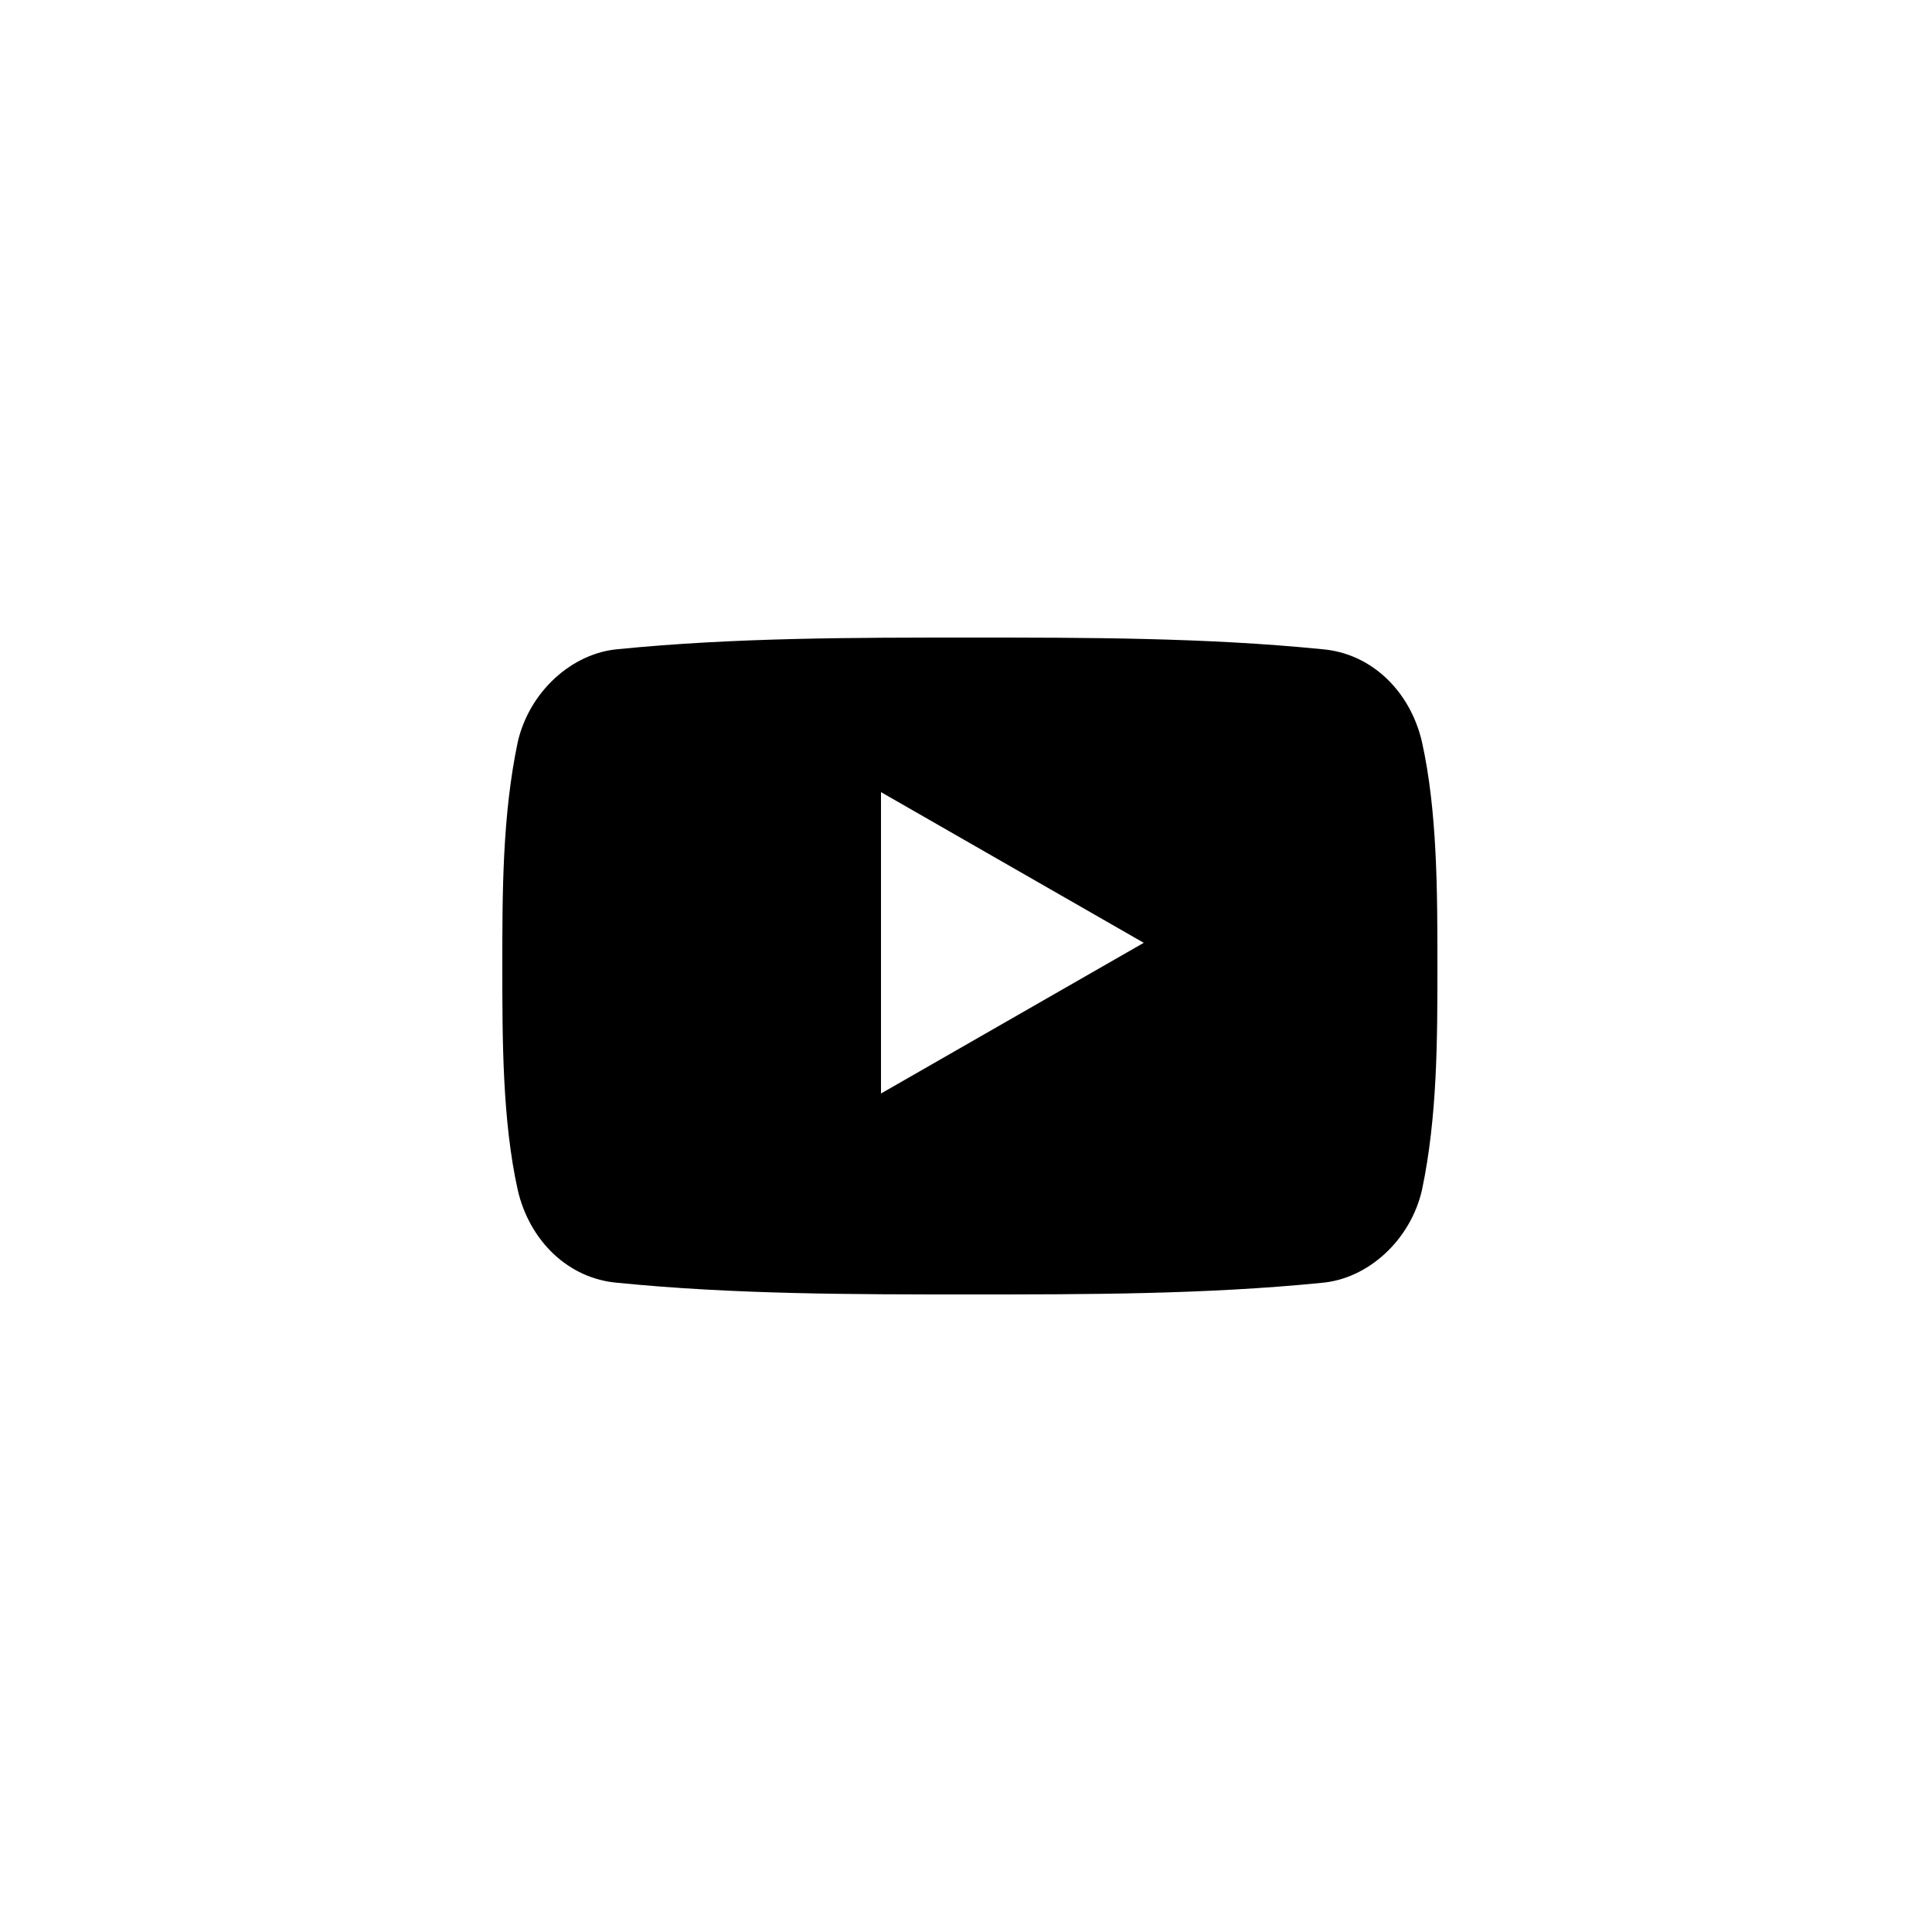
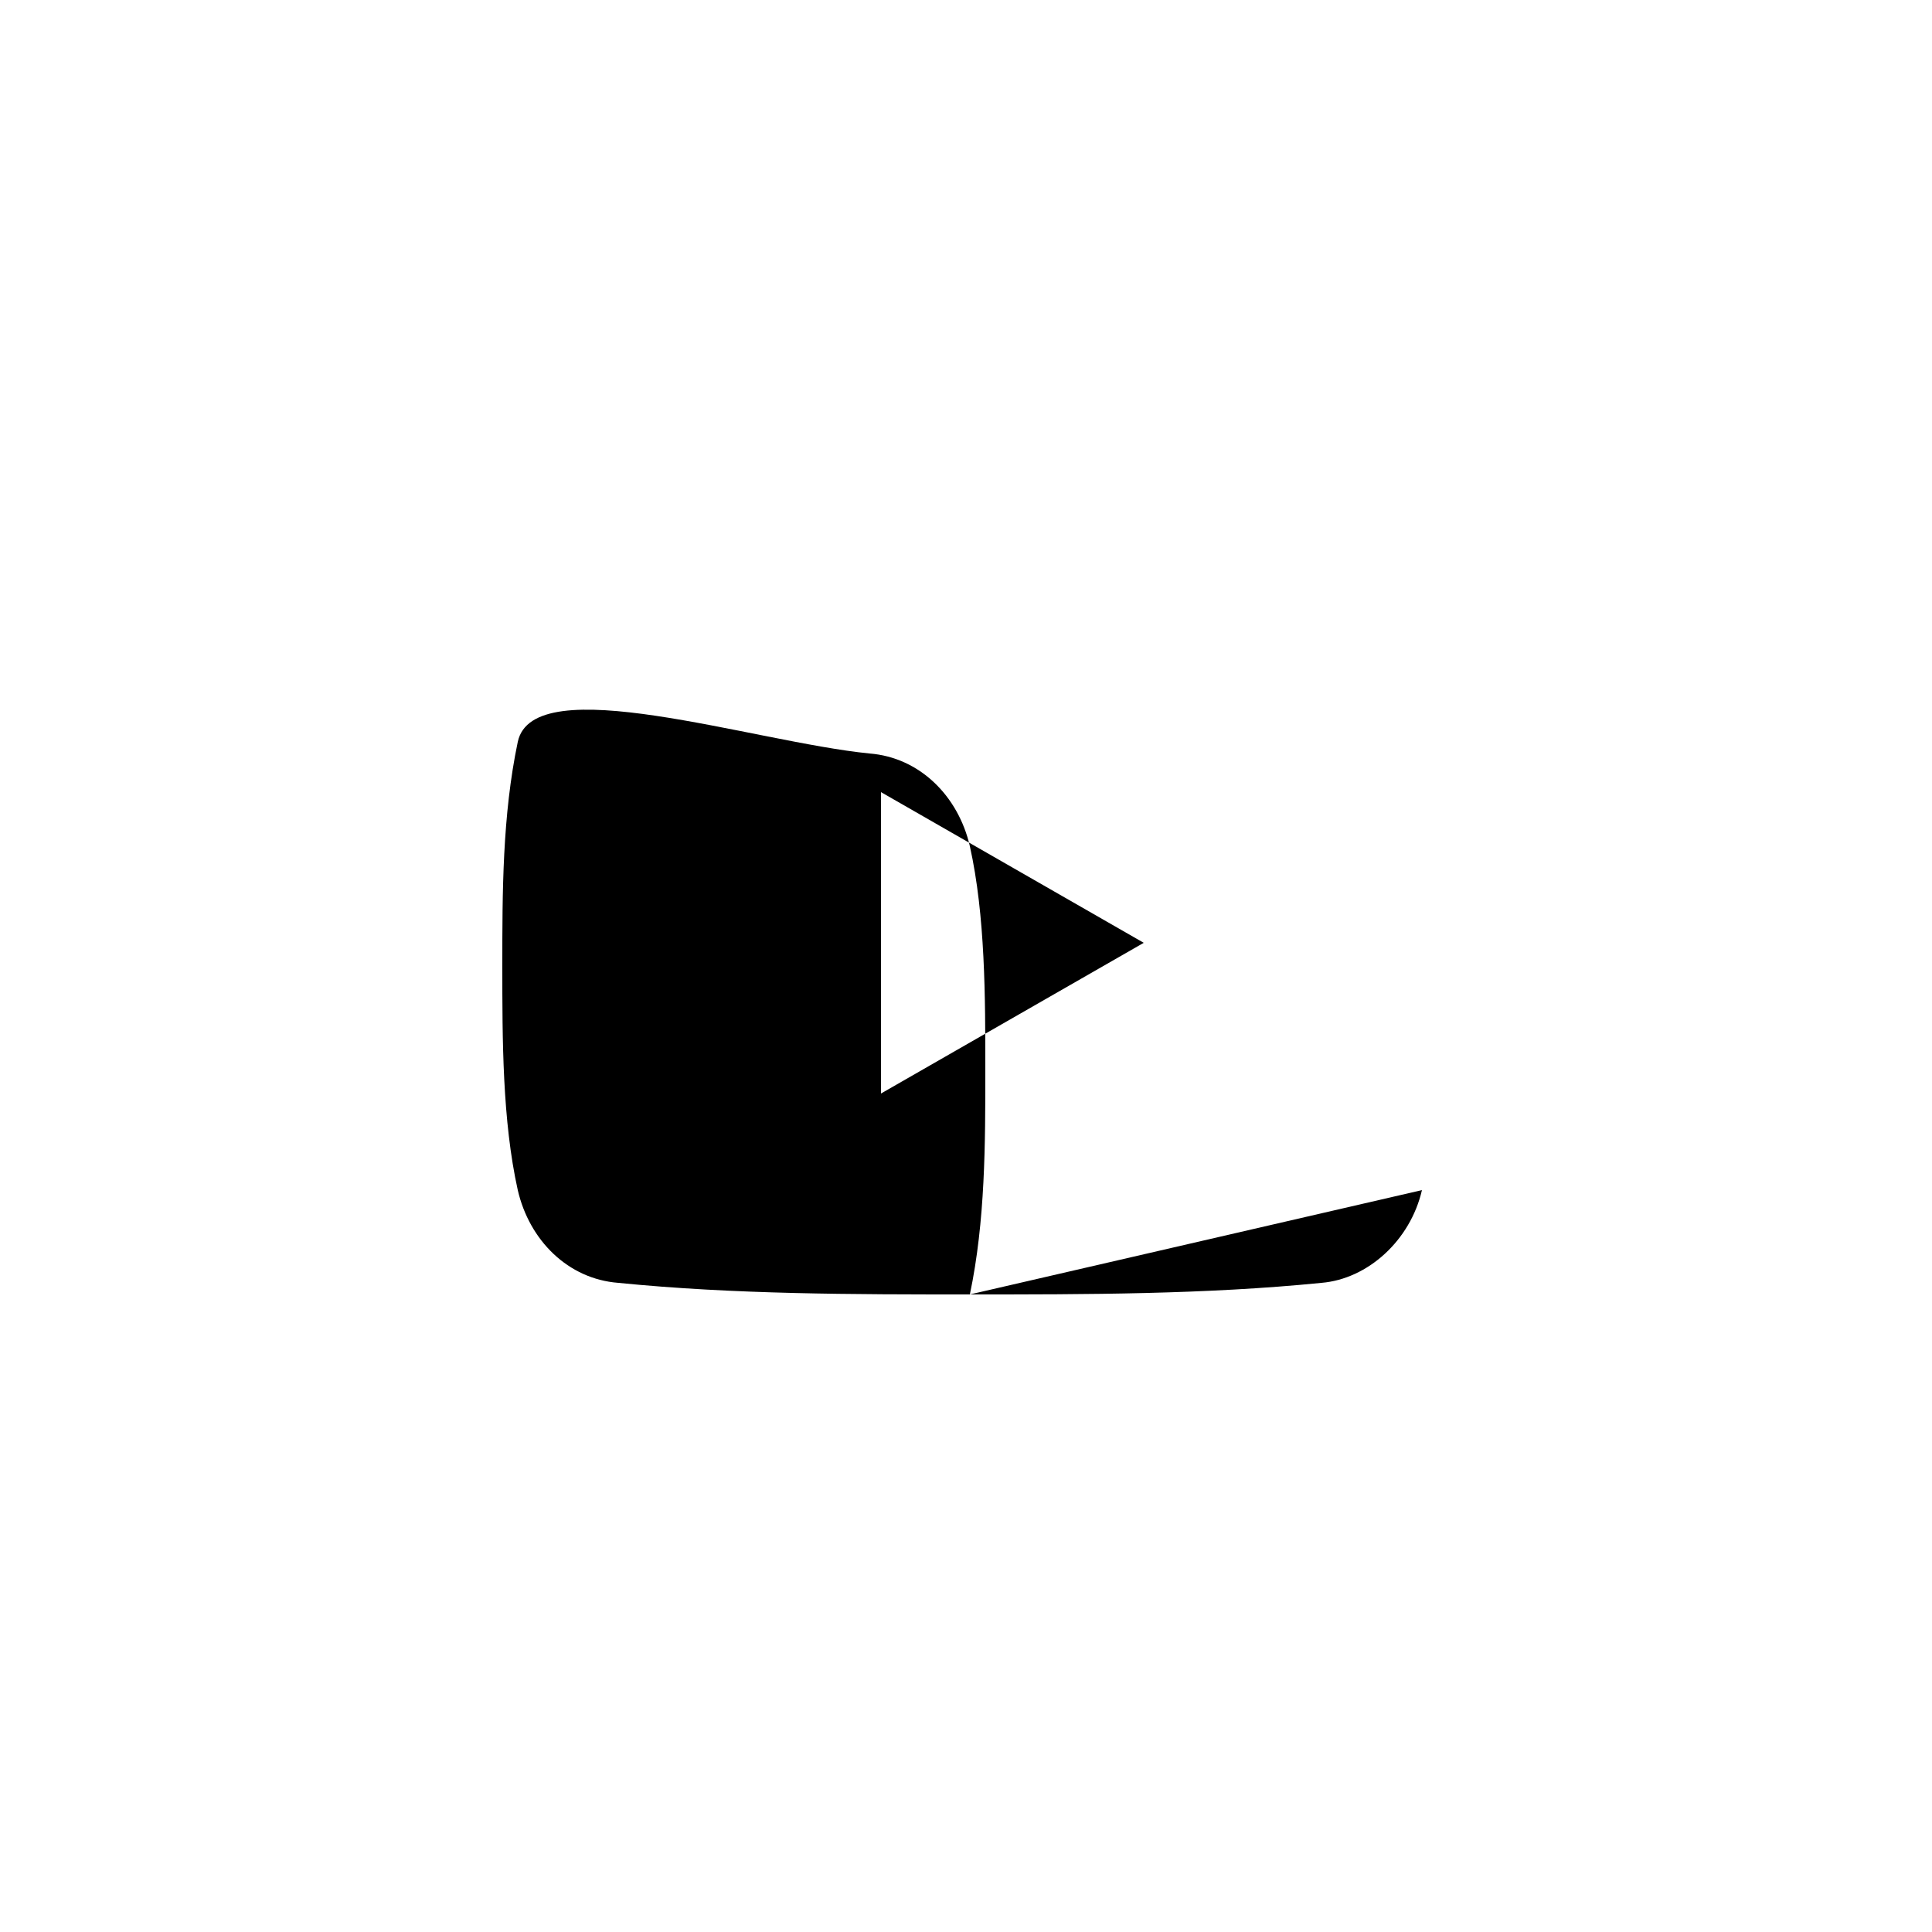
<svg xmlns="http://www.w3.org/2000/svg" viewBox="0 0 50 50">
-   <path d="M36.8 30.8c-.3 1.3-1.4 2.3-2.6 2.4-3 .3-6.1.3-9.1.3s-6.1 0-9.1-.3c-1.3-.1-2.3-1.1-2.6-2.4C13 29 13 26.9 13 25s0-3.9.4-5.8c.3-1.3 1.4-2.3 2.6-2.4 3-.3 6.1-.3 9.1-.3s6.1 0 9.1.3c1.3.1 2.3 1.1 2.6 2.4.4 1.8.4 3.9.4 5.8s0 3.9-.4 5.8zm-14-10.3l6.8 3.9-6.8 3.9v-7.8z" fill-rule="evenodd" clip-rule="evenodd" />
+   <path d="M36.8 30.8c-.3 1.3-1.4 2.3-2.6 2.4-3 .3-6.1.3-9.1.3s-6.1 0-9.1-.3c-1.3-.1-2.3-1.1-2.6-2.4C13 29 13 26.9 13 25s0-3.9.4-5.8s6.1 0 9.1.3c1.3.1 2.3 1.1 2.6 2.4.4 1.8.4 3.9.4 5.8s0 3.9-.4 5.8zm-14-10.3l6.8 3.9-6.8 3.9v-7.8z" fill-rule="evenodd" clip-rule="evenodd" />
</svg>